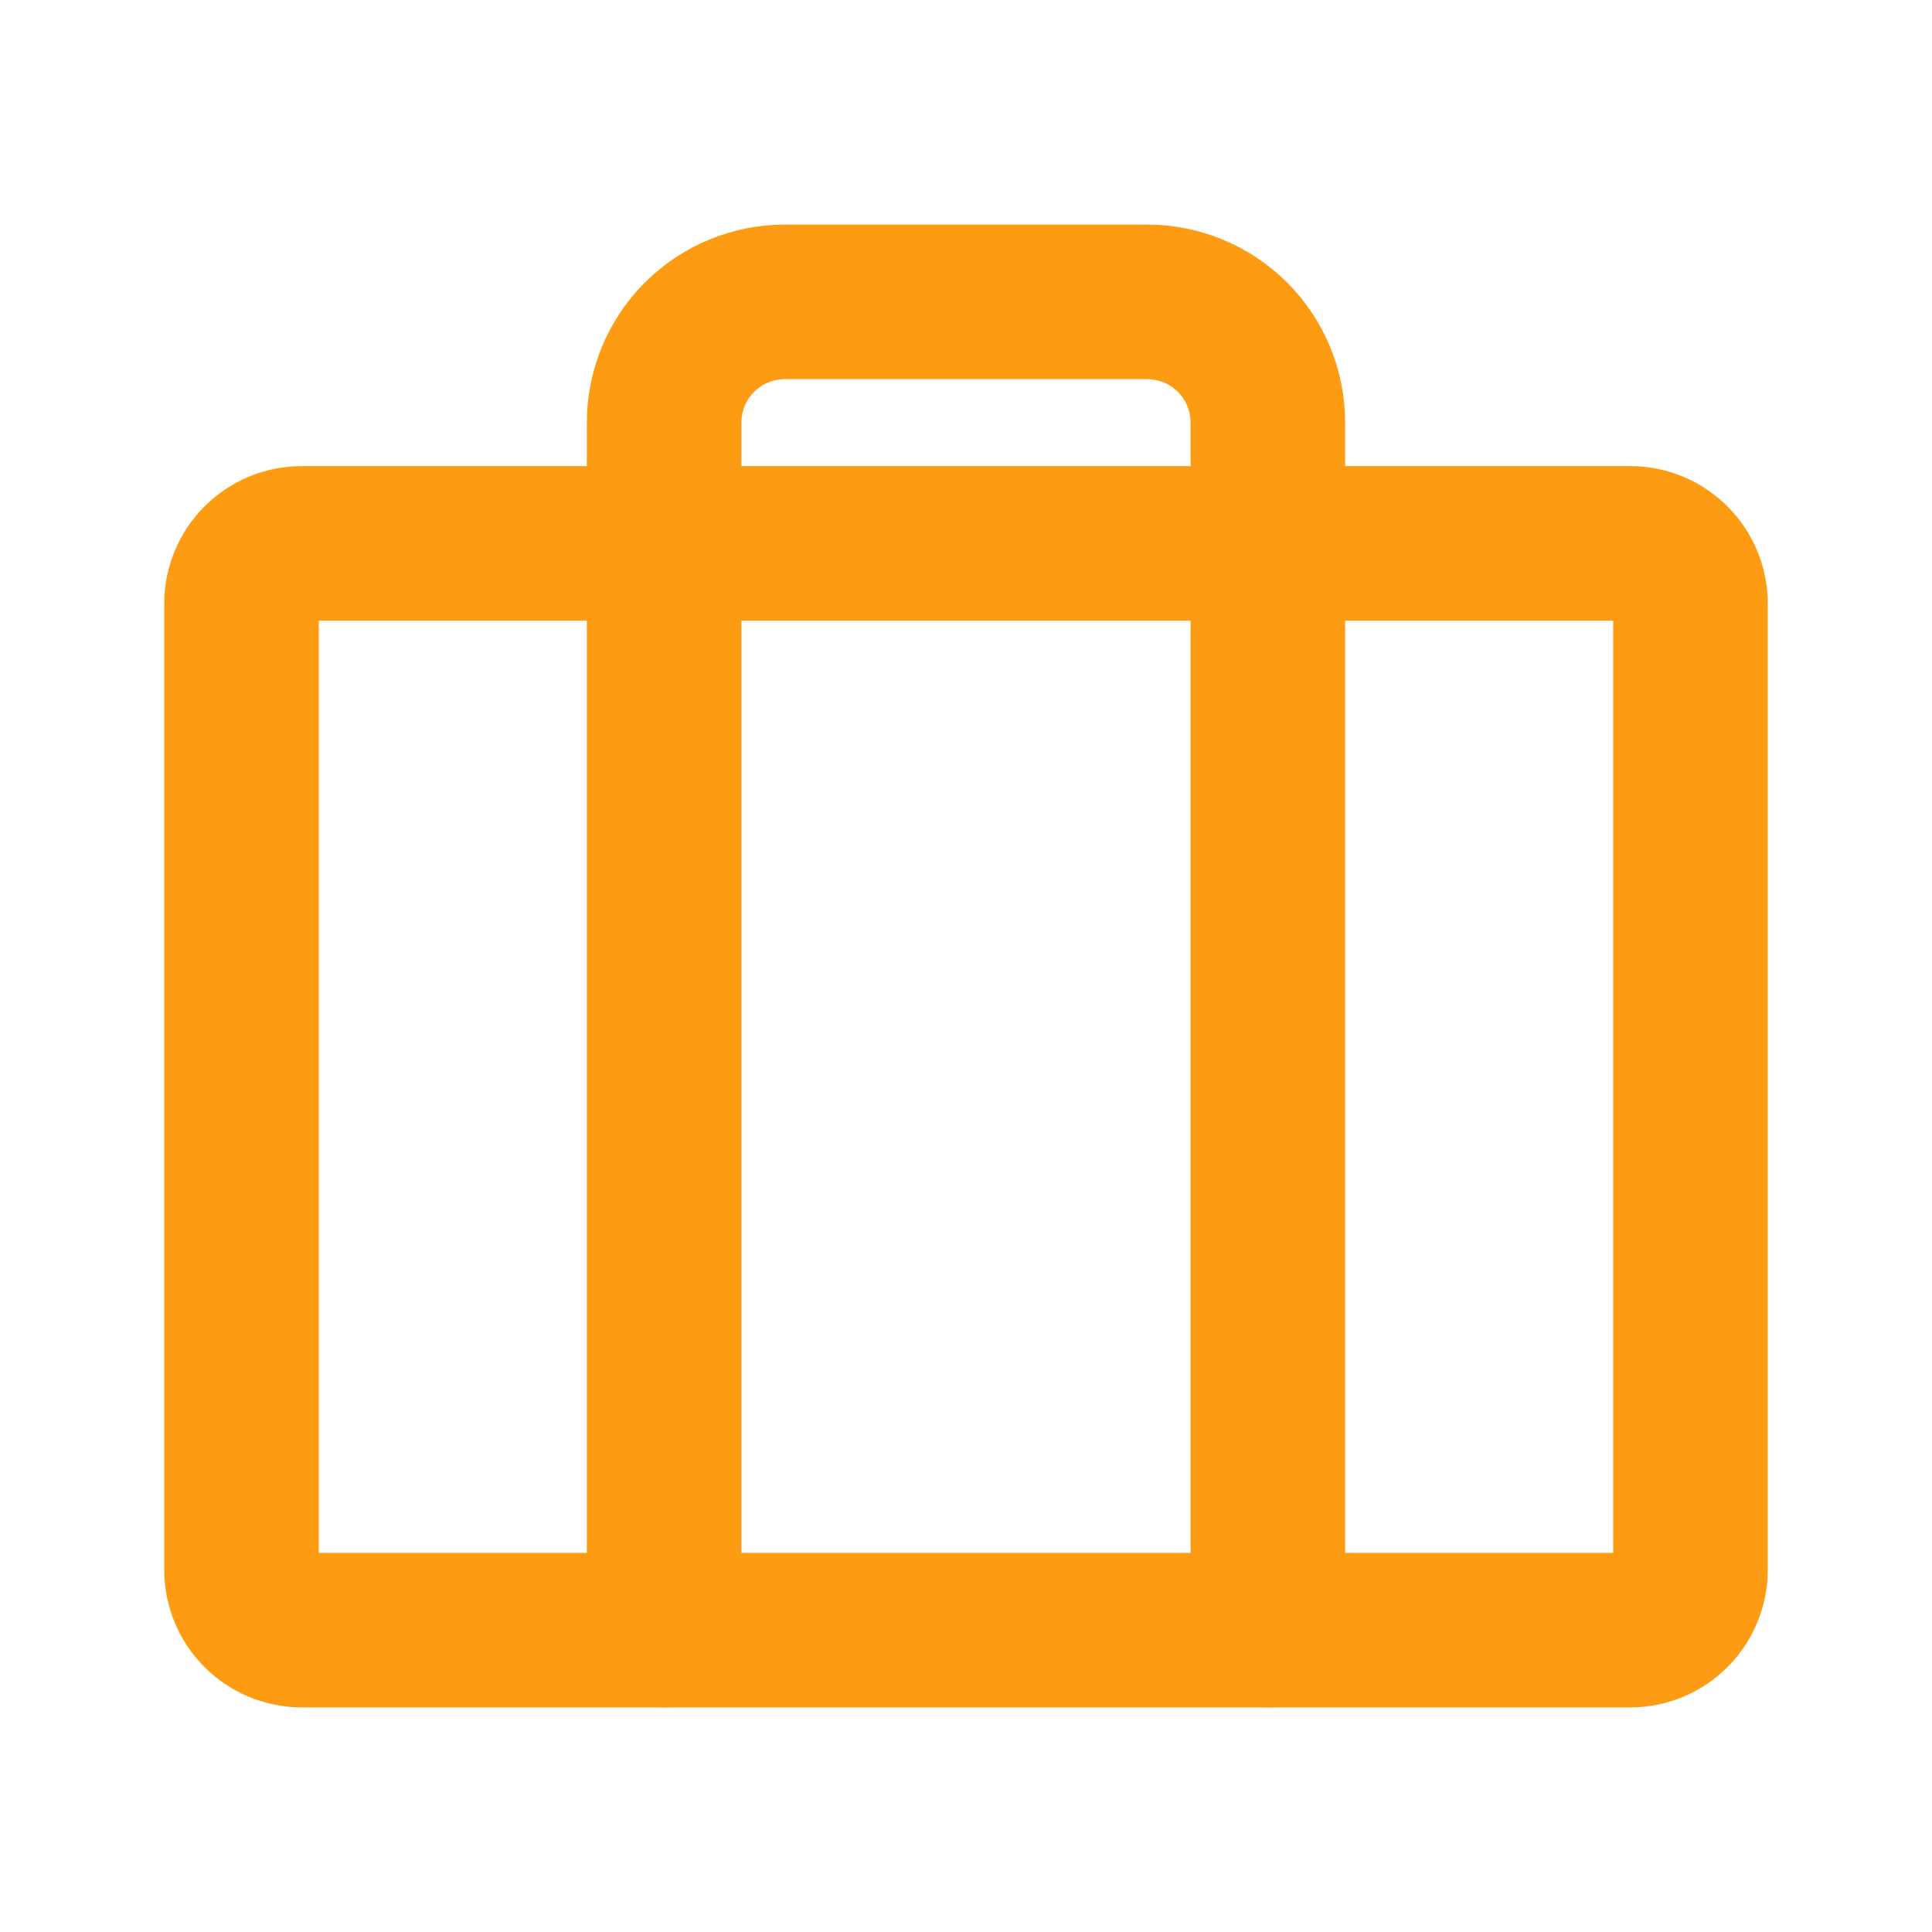
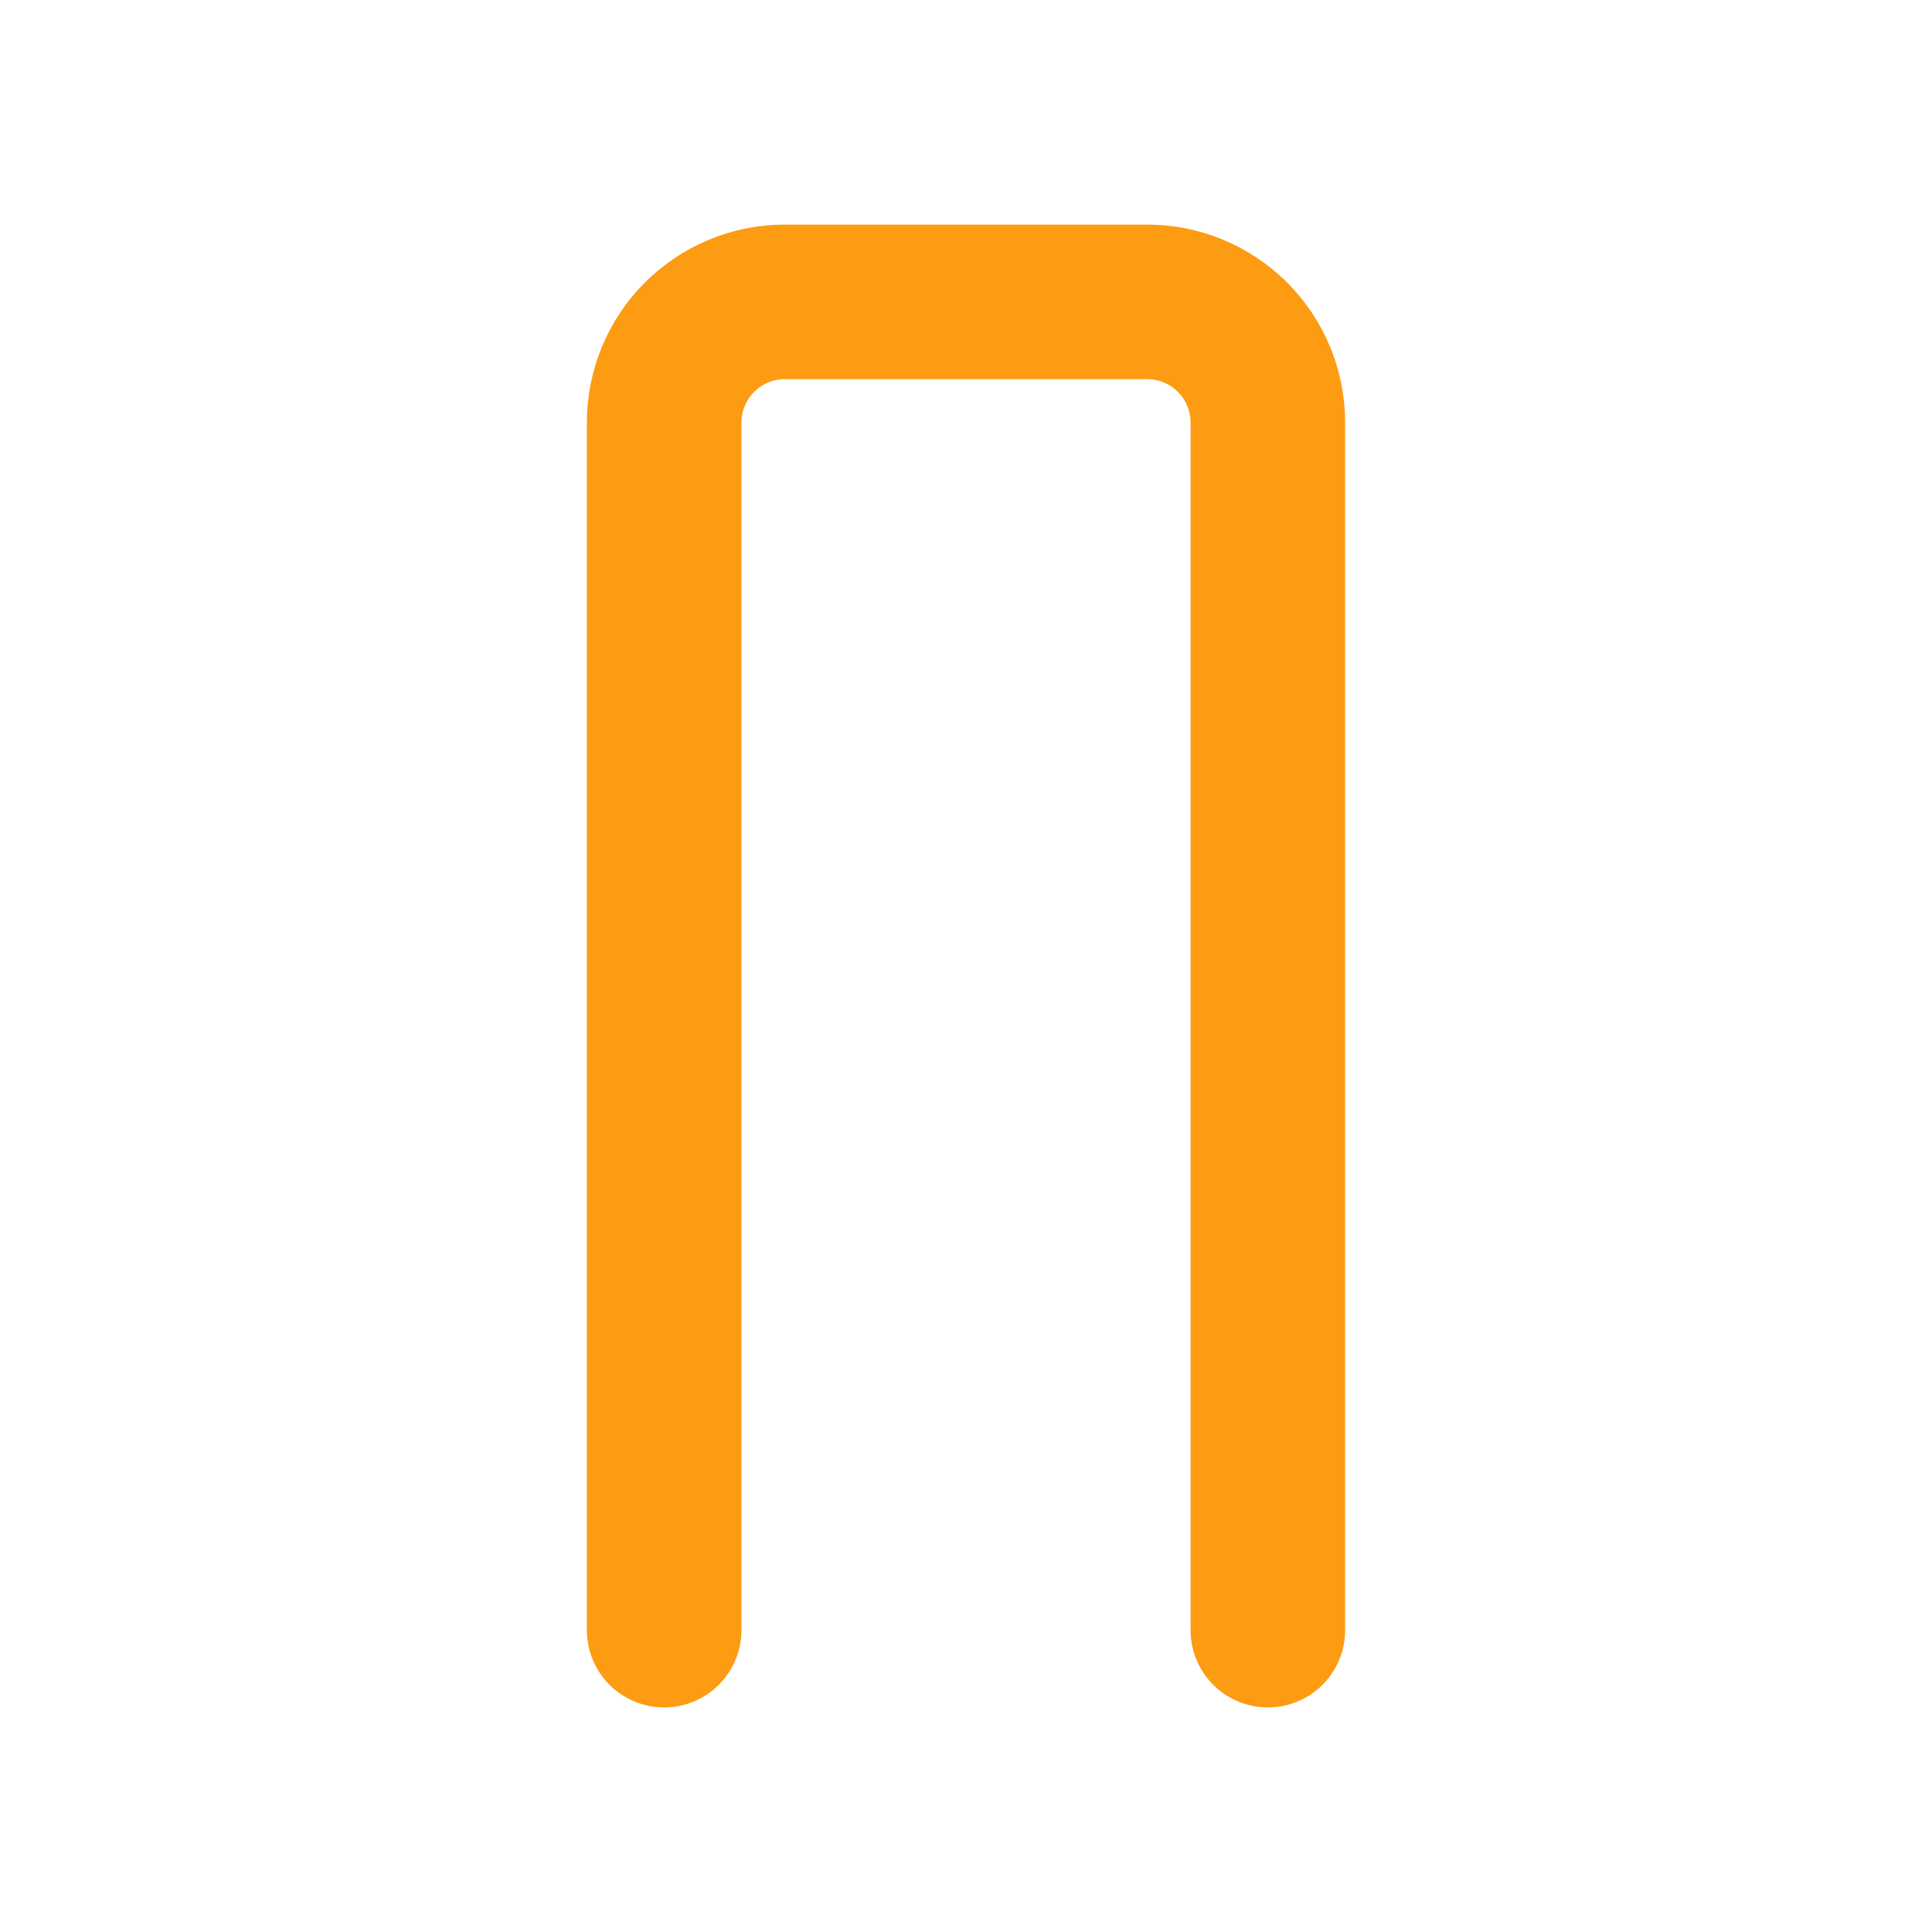
<svg xmlns="http://www.w3.org/2000/svg" width="25" height="25" viewBox="0 0 25 25" fill="none">
-   <path d="M21.094 7.031H3.906C3.475 7.031 3.125 7.381 3.125 7.812V20.312C3.125 20.744 3.475 21.094 3.906 21.094H21.094C21.525 21.094 21.875 20.744 21.875 20.312V7.812C21.875 7.381 21.525 7.031 21.094 7.031Z" stroke="#FD9B12" stroke-width="2" stroke-linecap="round" stroke-linejoin="round" />
  <path d="M16.406 21.094V5.469C16.406 5.054 16.242 4.657 15.949 4.364C15.656 4.071 15.258 3.906 14.844 3.906H10.156C9.742 3.906 9.344 4.071 9.051 4.364C8.758 4.657 8.594 5.054 8.594 5.469V21.094" stroke="#FD9B12" stroke-width="2" stroke-linecap="round" stroke-linejoin="round" />
</svg>